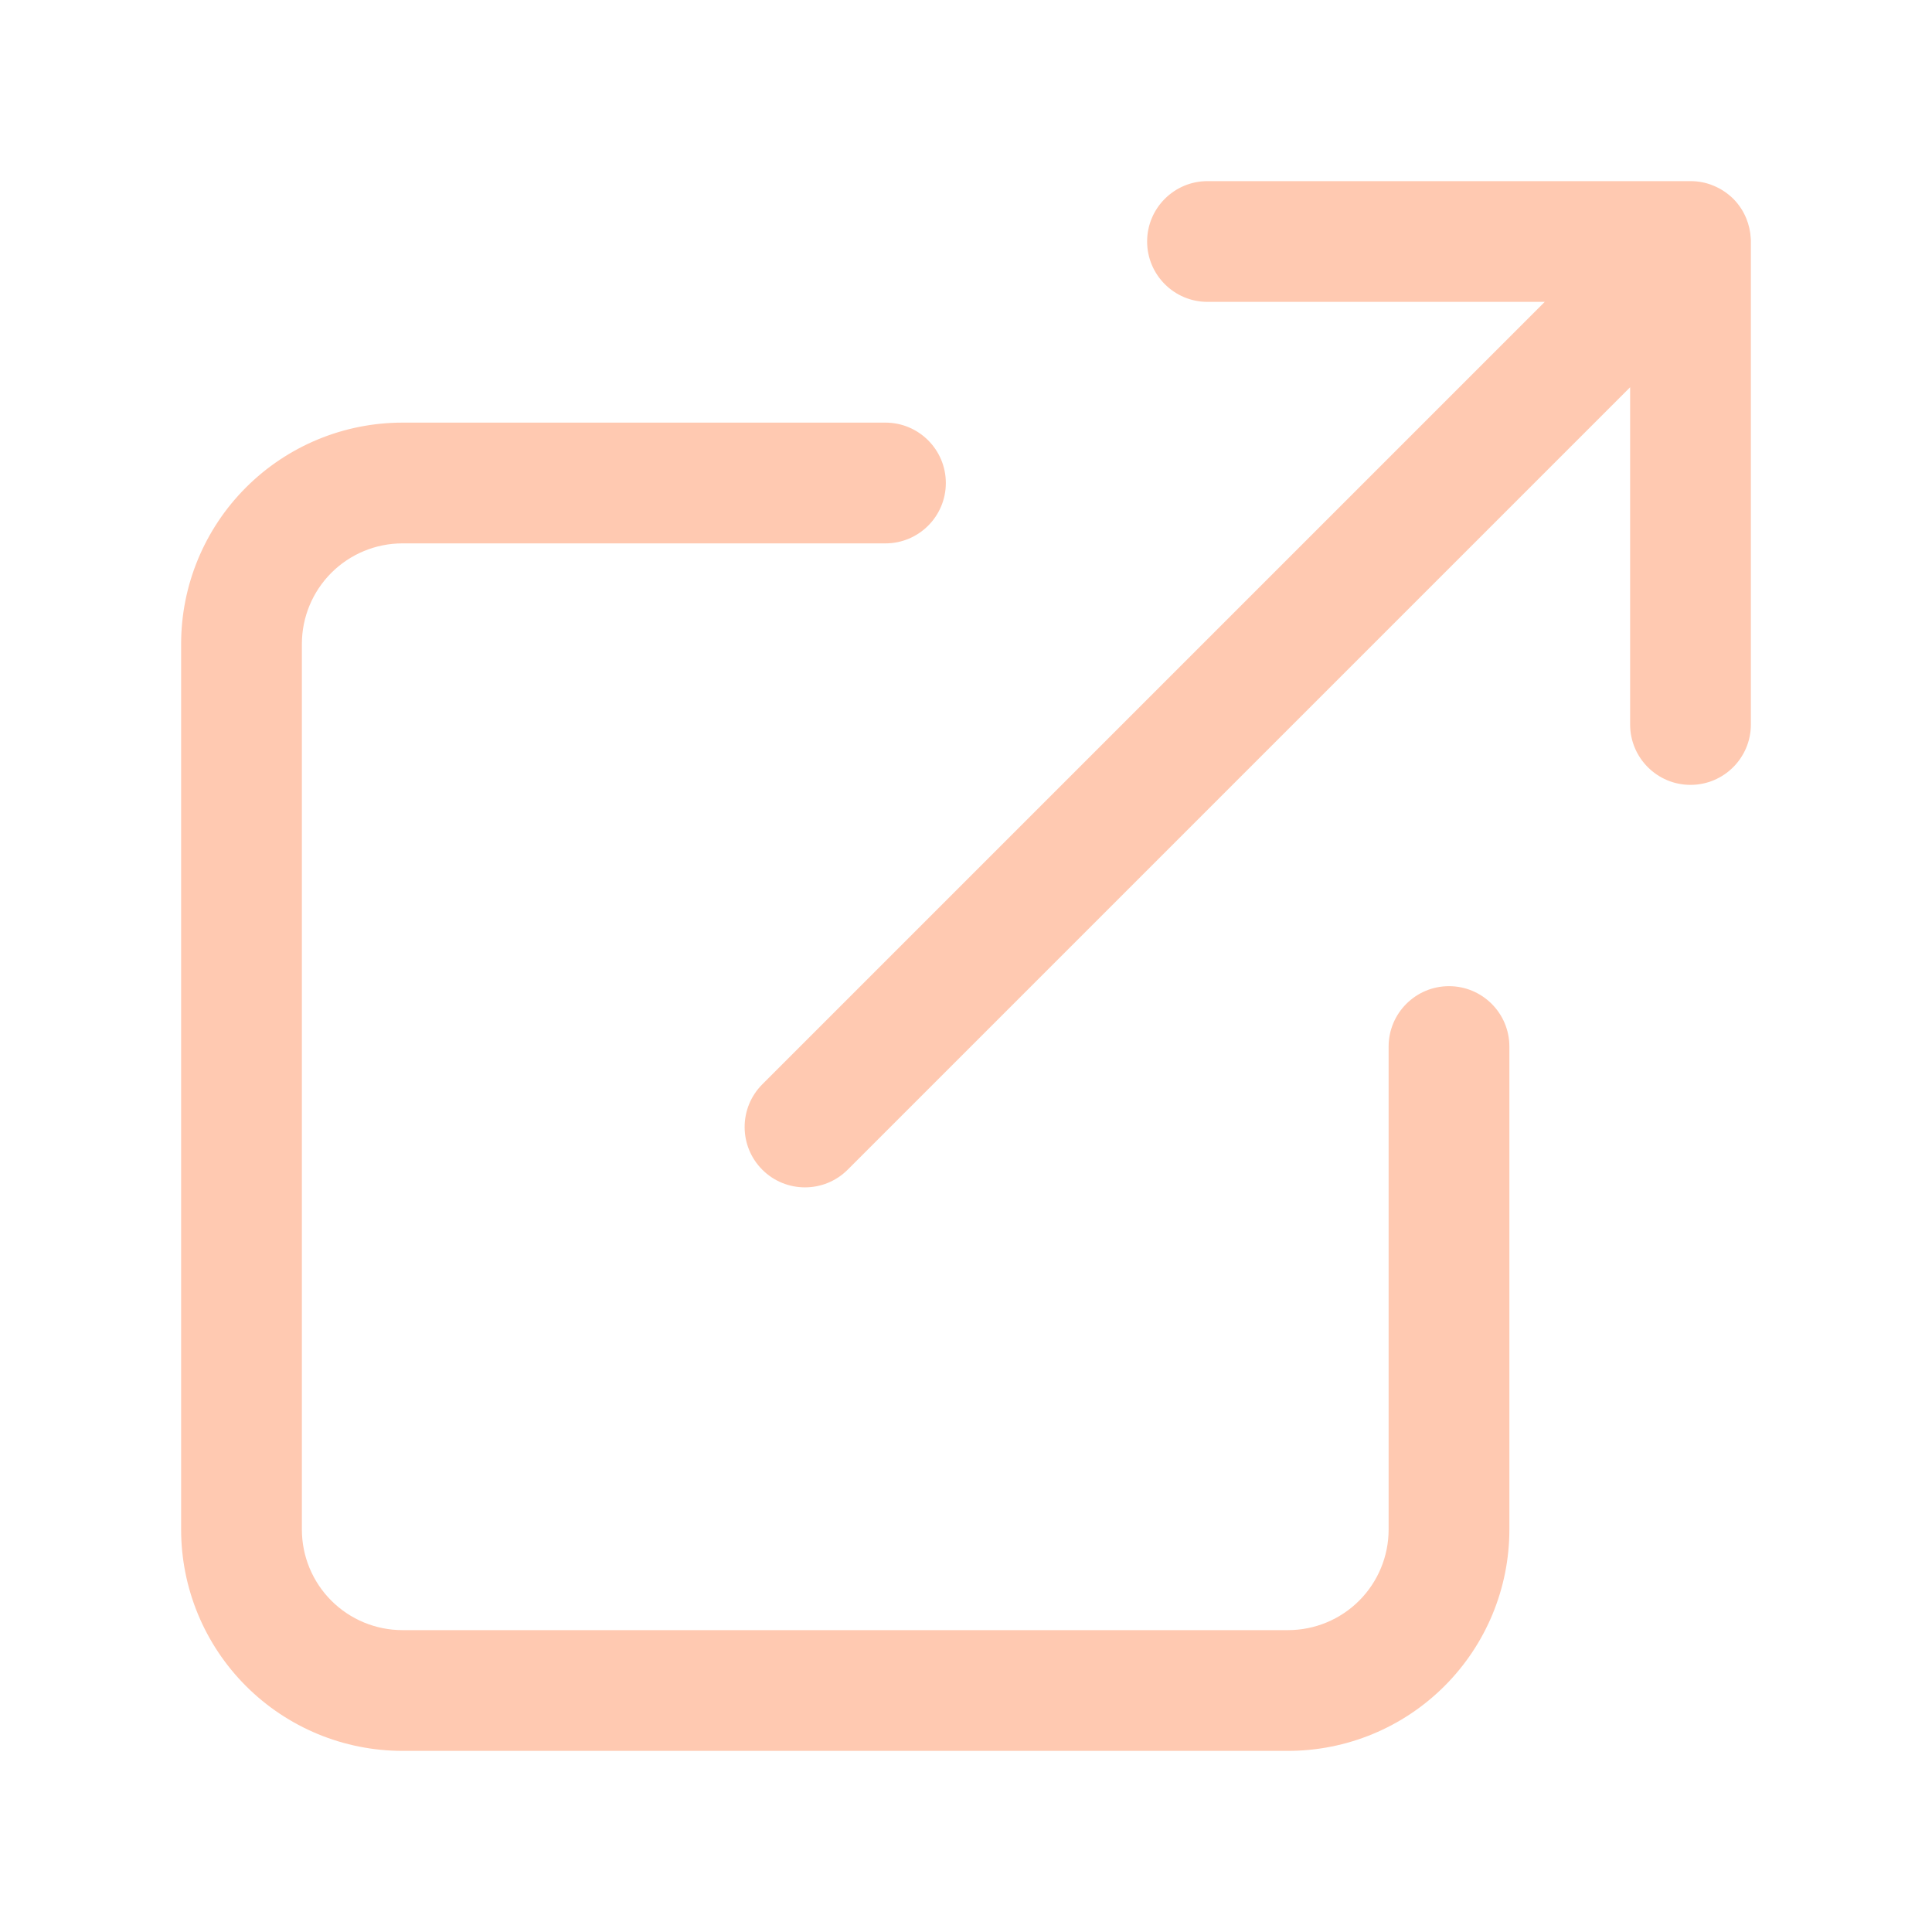
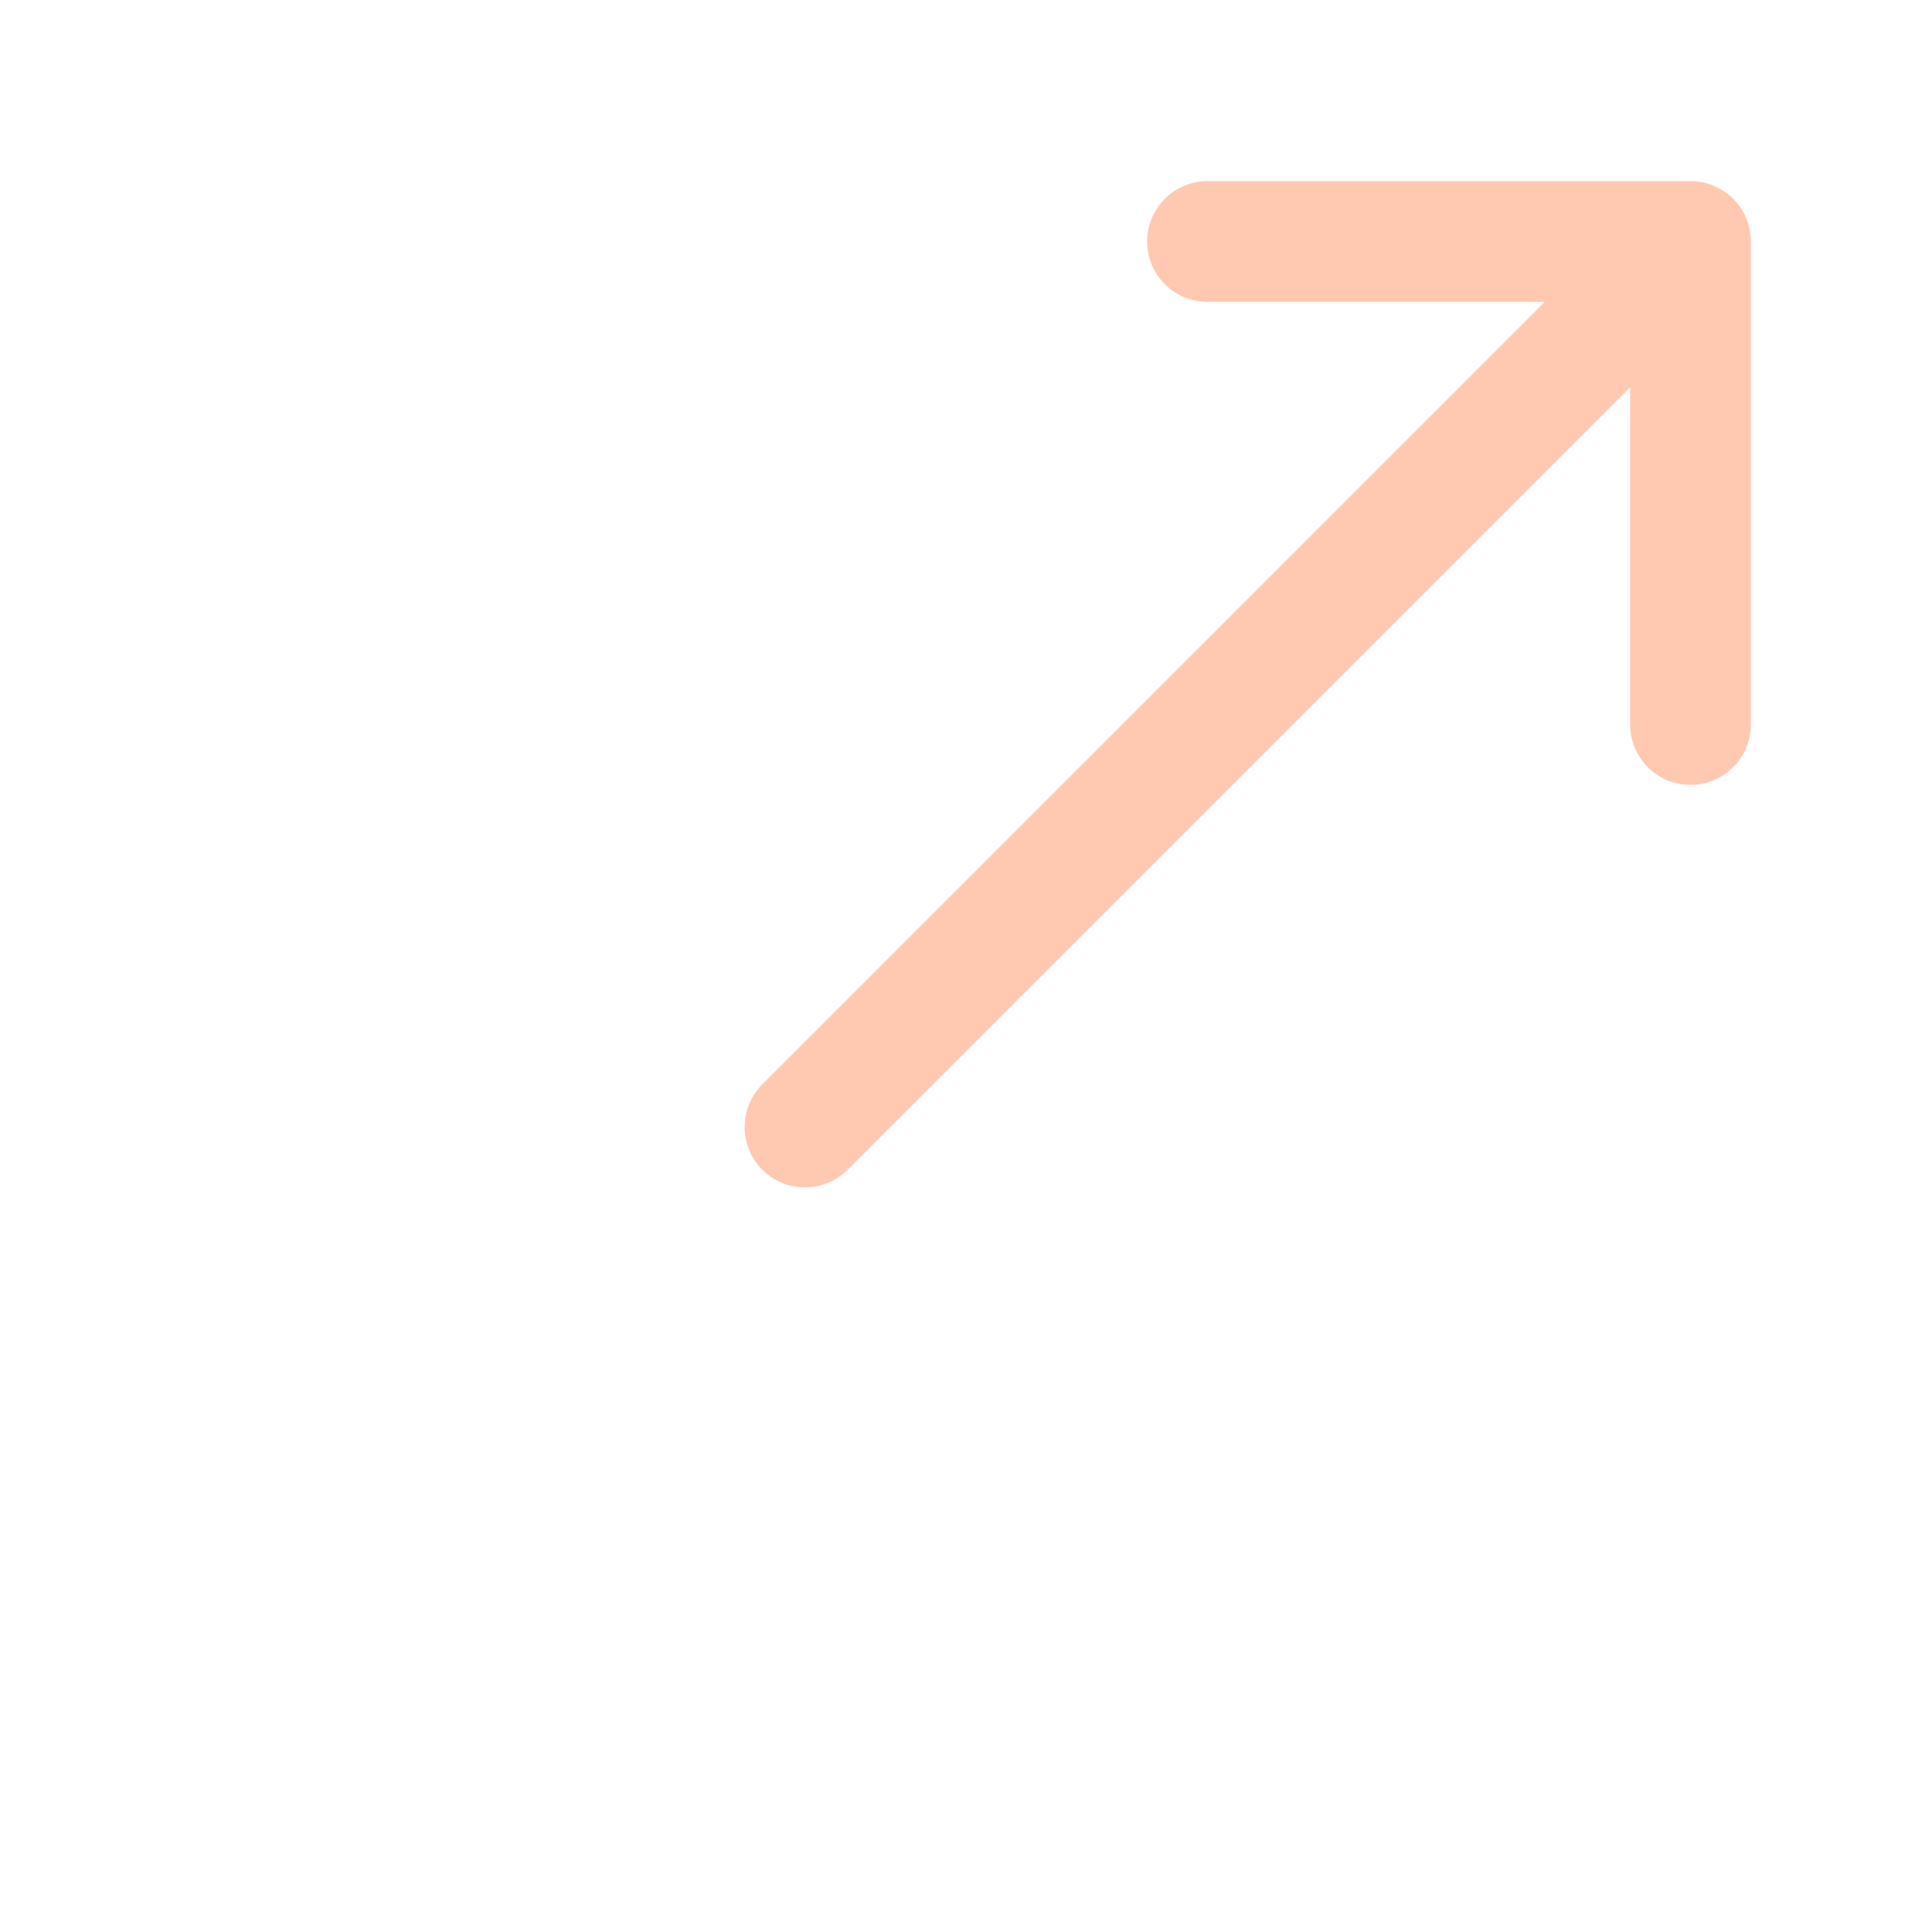
<svg xmlns="http://www.w3.org/2000/svg" width="16" height="16" viewBox="0 0 16 16" fill="none">
  <path d="M9.5 2C9.5 1.724 9.724 1.5 10 1.5H14C14.068 1.5 14.132 1.513 14.191 1.538C14.25 1.562 14.306 1.599 14.354 1.646C14.402 1.694 14.438 1.75 14.462 1.809C14.483 1.86 14.496 1.916 14.499 1.974C14.5 1.983 14.5 1.991 14.5 2V6C14.5 6.276 14.276 6.5 14 6.5C13.724 6.5 13.5 6.276 13.5 6V3.207L7.02 9.687C6.825 9.882 6.508 9.882 6.313 9.687C6.118 9.492 6.118 9.175 6.313 8.98L12.793 2.5H10C9.724 2.5 9.5 2.276 9.5 2Z" fill="#FFC9B1" />
-   <path d="M3.333 4.5C3.112 4.5 2.9 4.588 2.744 4.744C2.588 4.9 2.5 5.112 2.5 5.333V12.667C2.5 12.888 2.588 13.1 2.744 13.256C2.9 13.412 3.112 13.5 3.333 13.5H10.667C10.888 13.5 11.1 13.412 11.256 13.256C11.412 13.1 11.5 12.888 11.5 12.667V8.667C11.5 8.391 11.724 8.167 12 8.167C12.276 8.167 12.5 8.391 12.5 8.667V12.667C12.5 13.153 12.307 13.619 11.963 13.963C11.619 14.307 11.153 14.5 10.667 14.5H3.333C2.847 14.5 2.381 14.307 2.037 13.963C1.693 13.619 1.5 13.153 1.5 12.667V5.333C1.5 4.847 1.693 4.381 2.037 4.037C2.381 3.693 2.847 3.5 3.333 3.5H7.333C7.609 3.5 7.833 3.724 7.833 4C7.833 4.276 7.609 4.5 7.333 4.5H3.333Z" fill="#FFC9B1" />
</svg>